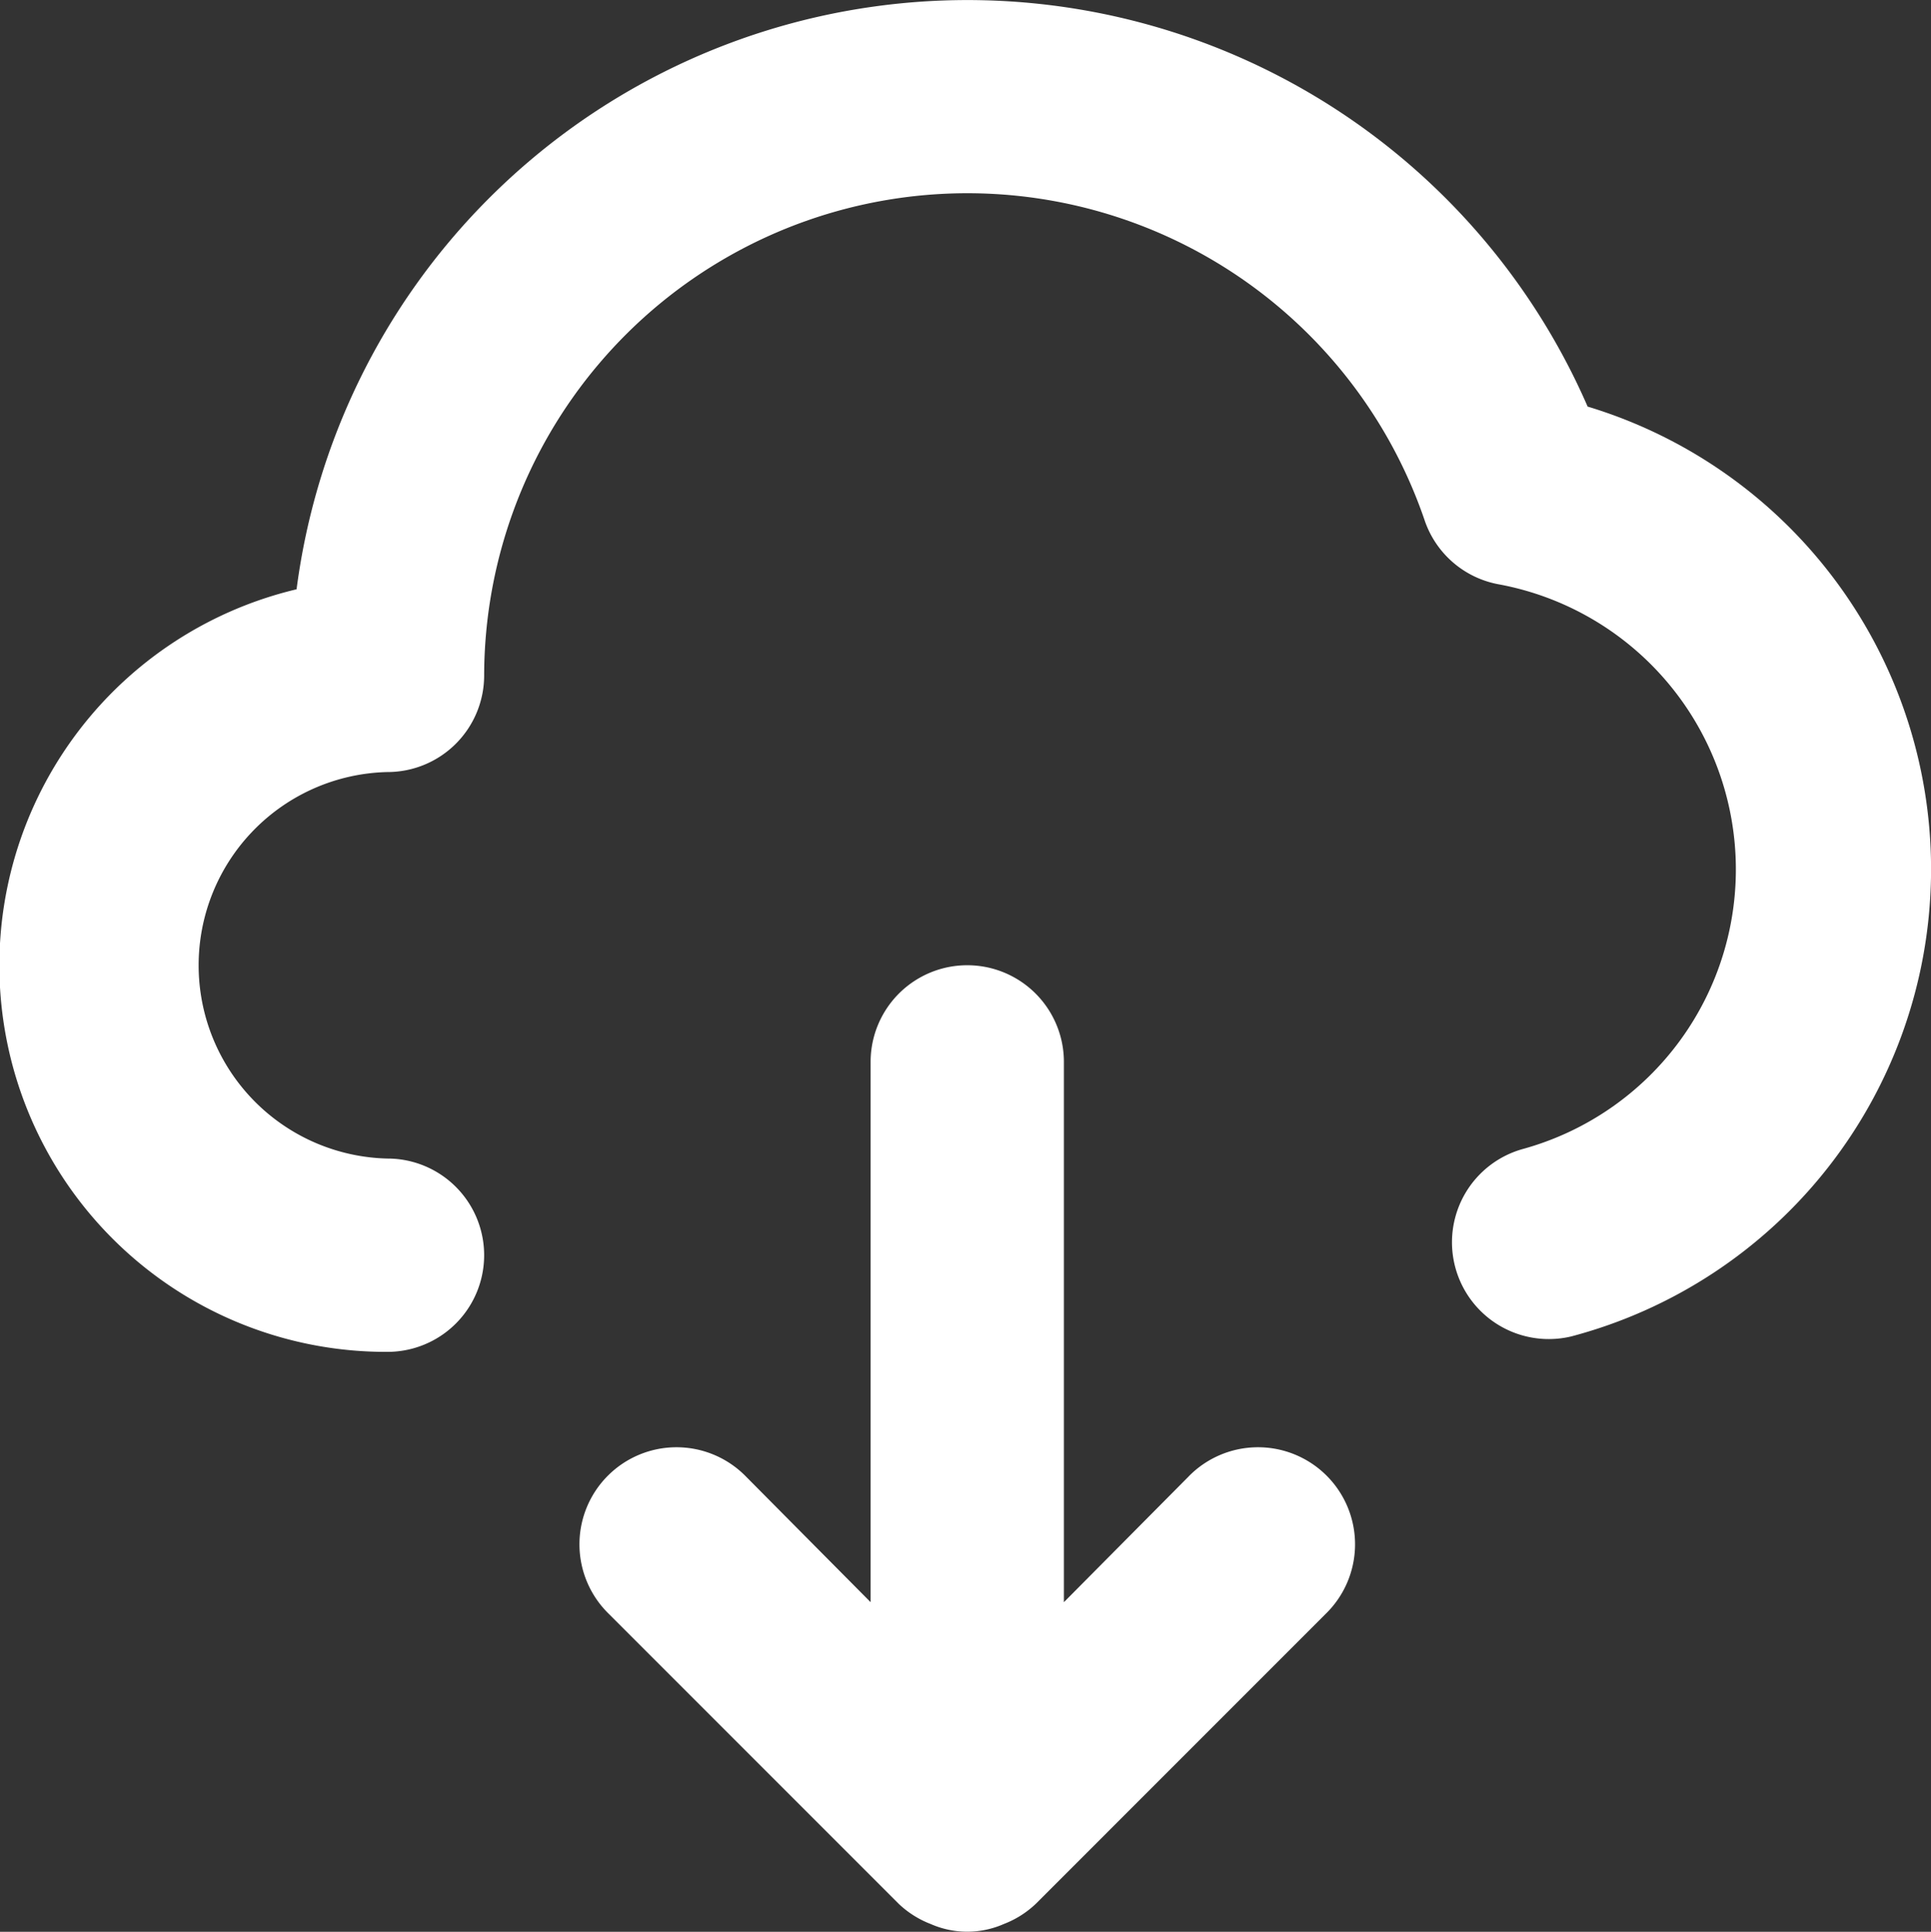
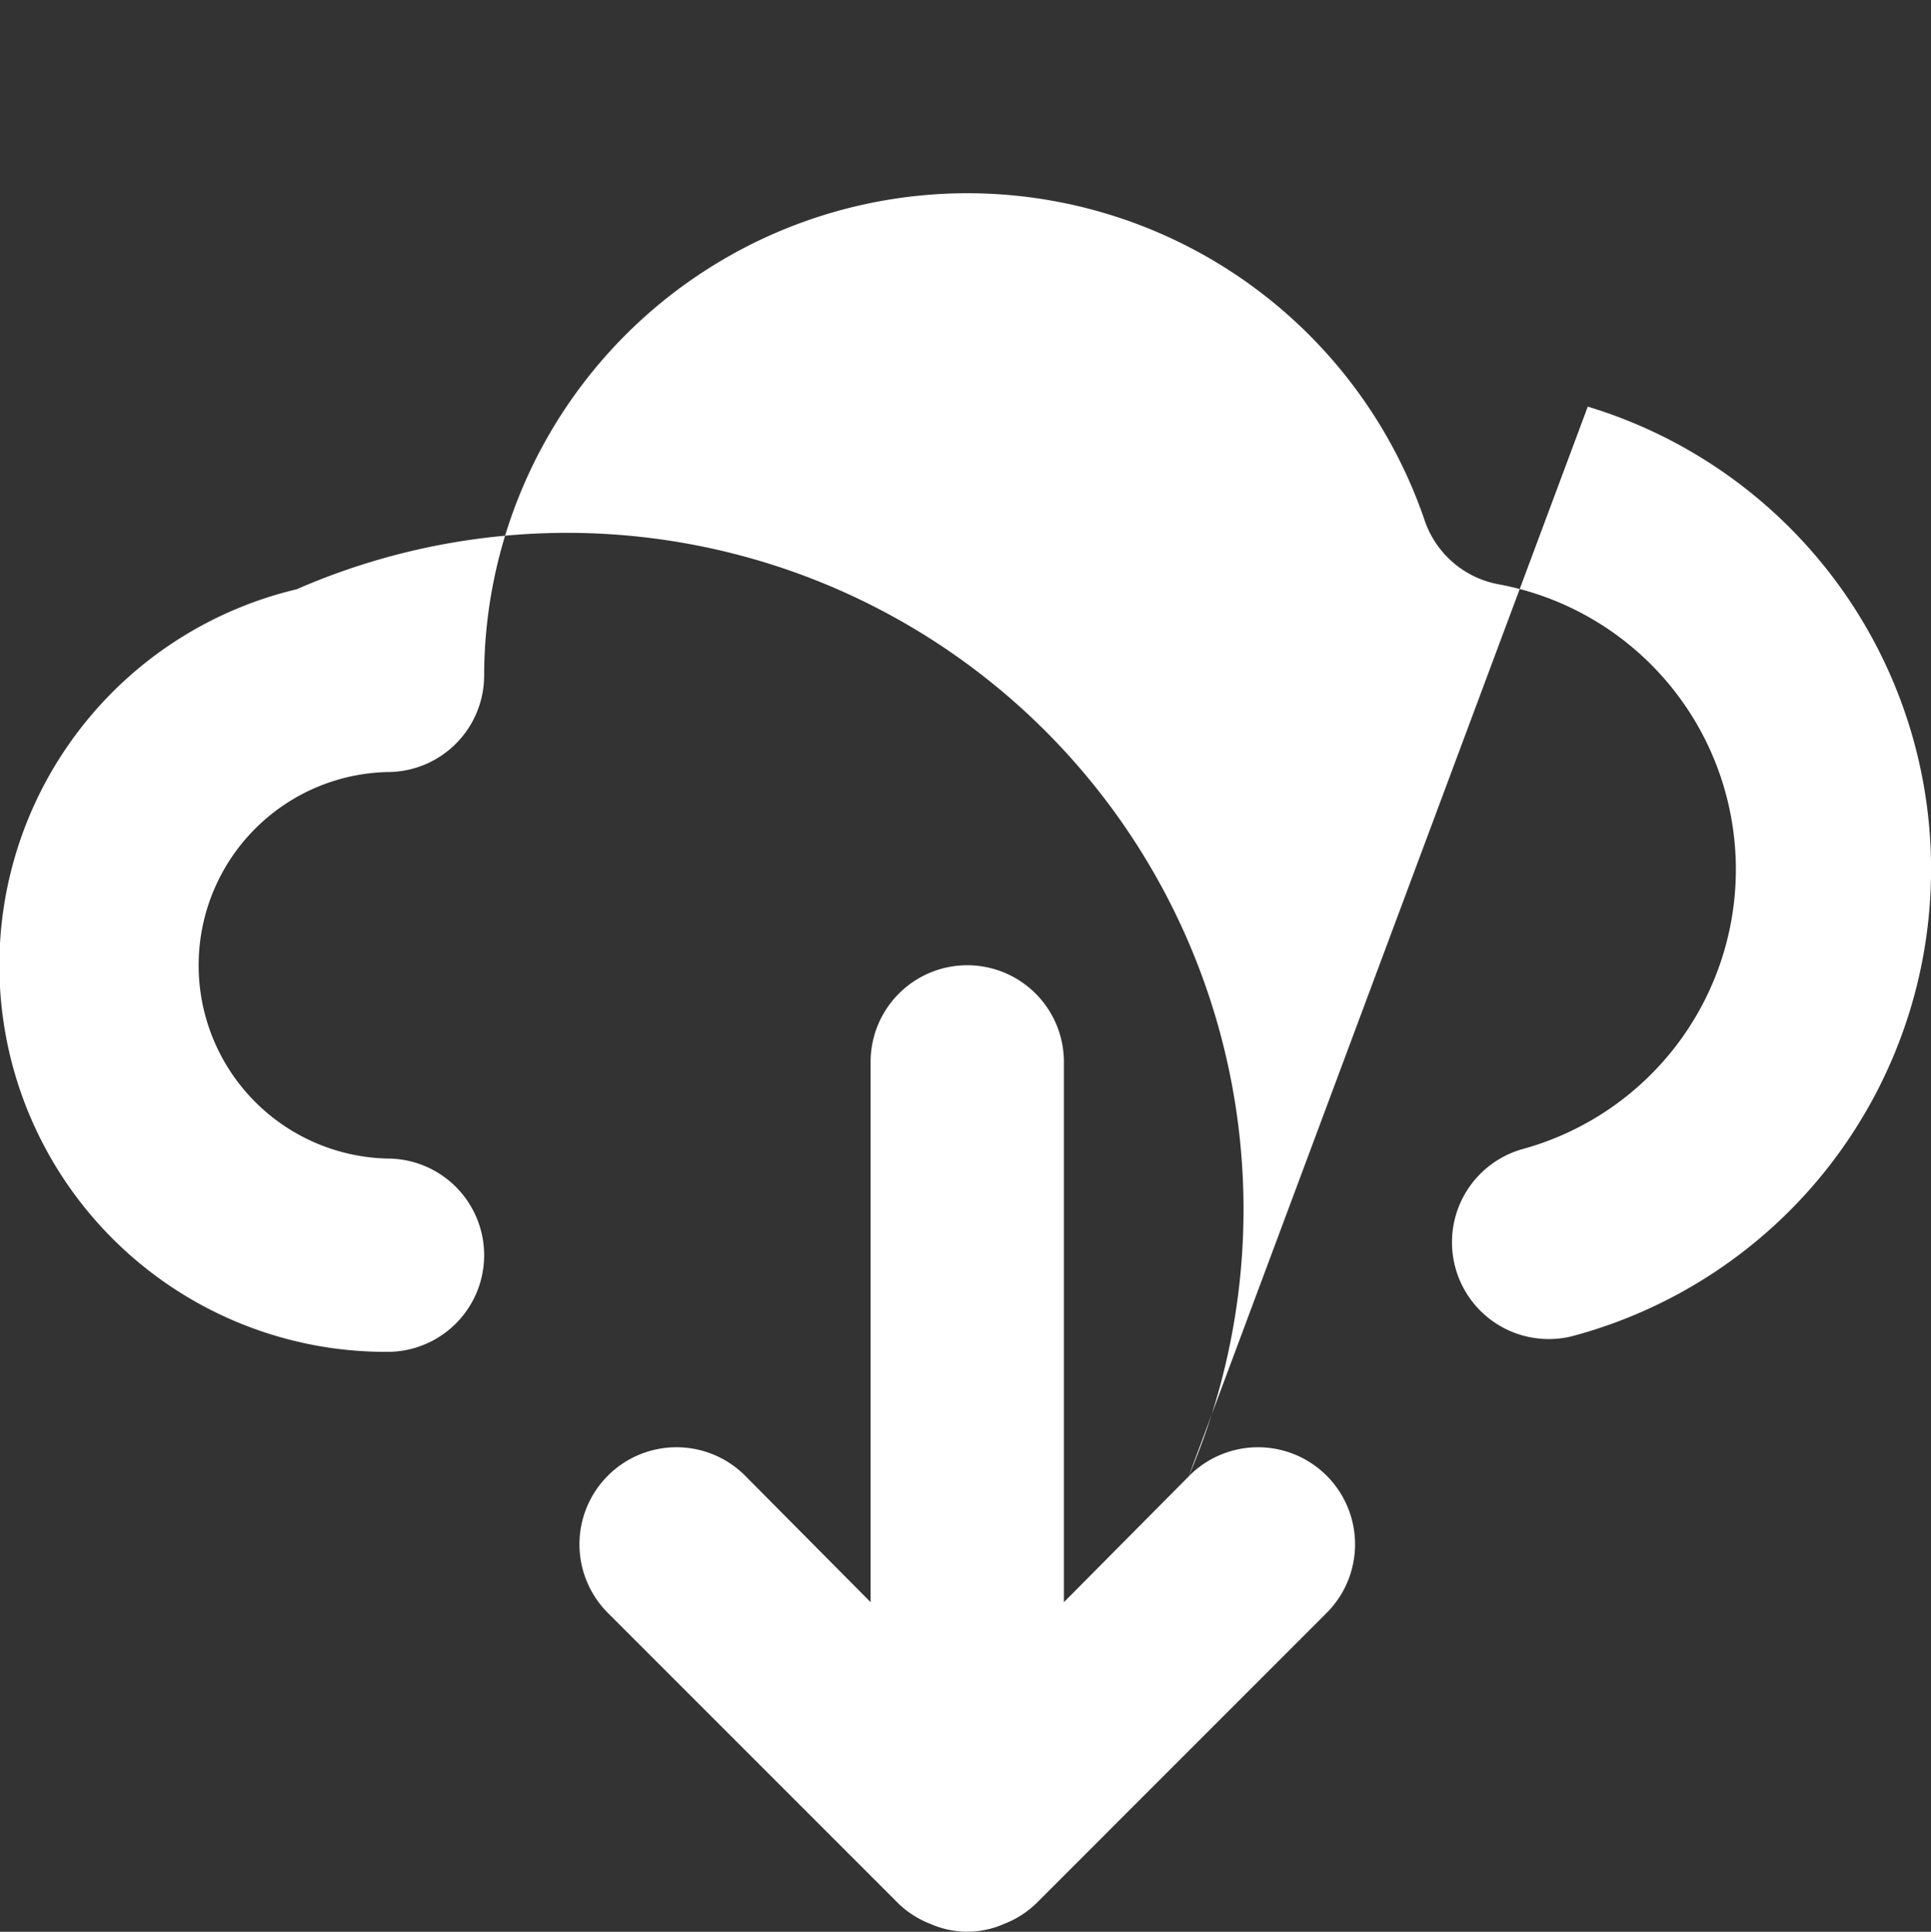
<svg xmlns="http://www.w3.org/2000/svg" width="76.447" height="76.47" viewBox="0 0 76.447 76.47">
  <rect x="0" y="0" width="76.447" height="76.47" fill="#333333" stroke="none" />
-   <path id="c4f399f08f0b920b75183985b2fe3036" d="M49.045,60.462,44.11,65.435V44.048a3.826,3.826,0,0,0-7.652,0V65.435l-4.935-4.974a3.842,3.842,0,1,0-5.433,5.433L37.567,77.372a3.826,3.826,0,0,0,1.263.8,3.6,3.6,0,0,0,2.908,0,3.826,3.826,0,0,0,1.263-.8L54.478,65.894a3.842,3.842,0,1,0-5.433-5.433Zm15.8-42.353A26.781,26.781,0,0,0,13.732,25.34a15.3,15.3,0,0,0,3.6,30.186,3.826,3.826,0,0,0,0-7.652,7.652,7.652,0,0,1,0-15.3,3.826,3.826,0,0,0,3.826-3.826,19.13,19.13,0,0,1,37.226-6.16,3.826,3.826,0,0,0,2.984,2.563,11.478,11.478,0,0,1,.918,22.343A3.832,3.832,0,0,0,64.2,54.914a19.13,19.13,0,0,0,.65-36.805Z" transform="translate(-1.991 -2.013)" fill="#fff" />
+   <path id="c4f399f08f0b920b75183985b2fe3036" d="M49.045,60.462,44.11,65.435V44.048a3.826,3.826,0,0,0-7.652,0V65.435l-4.935-4.974a3.842,3.842,0,1,0-5.433,5.433L37.567,77.372a3.826,3.826,0,0,0,1.263.8,3.6,3.6,0,0,0,2.908,0,3.826,3.826,0,0,0,1.263-.8L54.478,65.894a3.842,3.842,0,1,0-5.433-5.433ZA26.781,26.781,0,0,0,13.732,25.34a15.3,15.3,0,0,0,3.6,30.186,3.826,3.826,0,0,0,0-7.652,7.652,7.652,0,0,1,0-15.3,3.826,3.826,0,0,0,3.826-3.826,19.13,19.13,0,0,1,37.226-6.16,3.826,3.826,0,0,0,2.984,2.563,11.478,11.478,0,0,1,.918,22.343A3.832,3.832,0,0,0,64.2,54.914a19.13,19.13,0,0,0,.65-36.805Z" transform="translate(-1.991 -2.013)" fill="#fff" />
</svg>